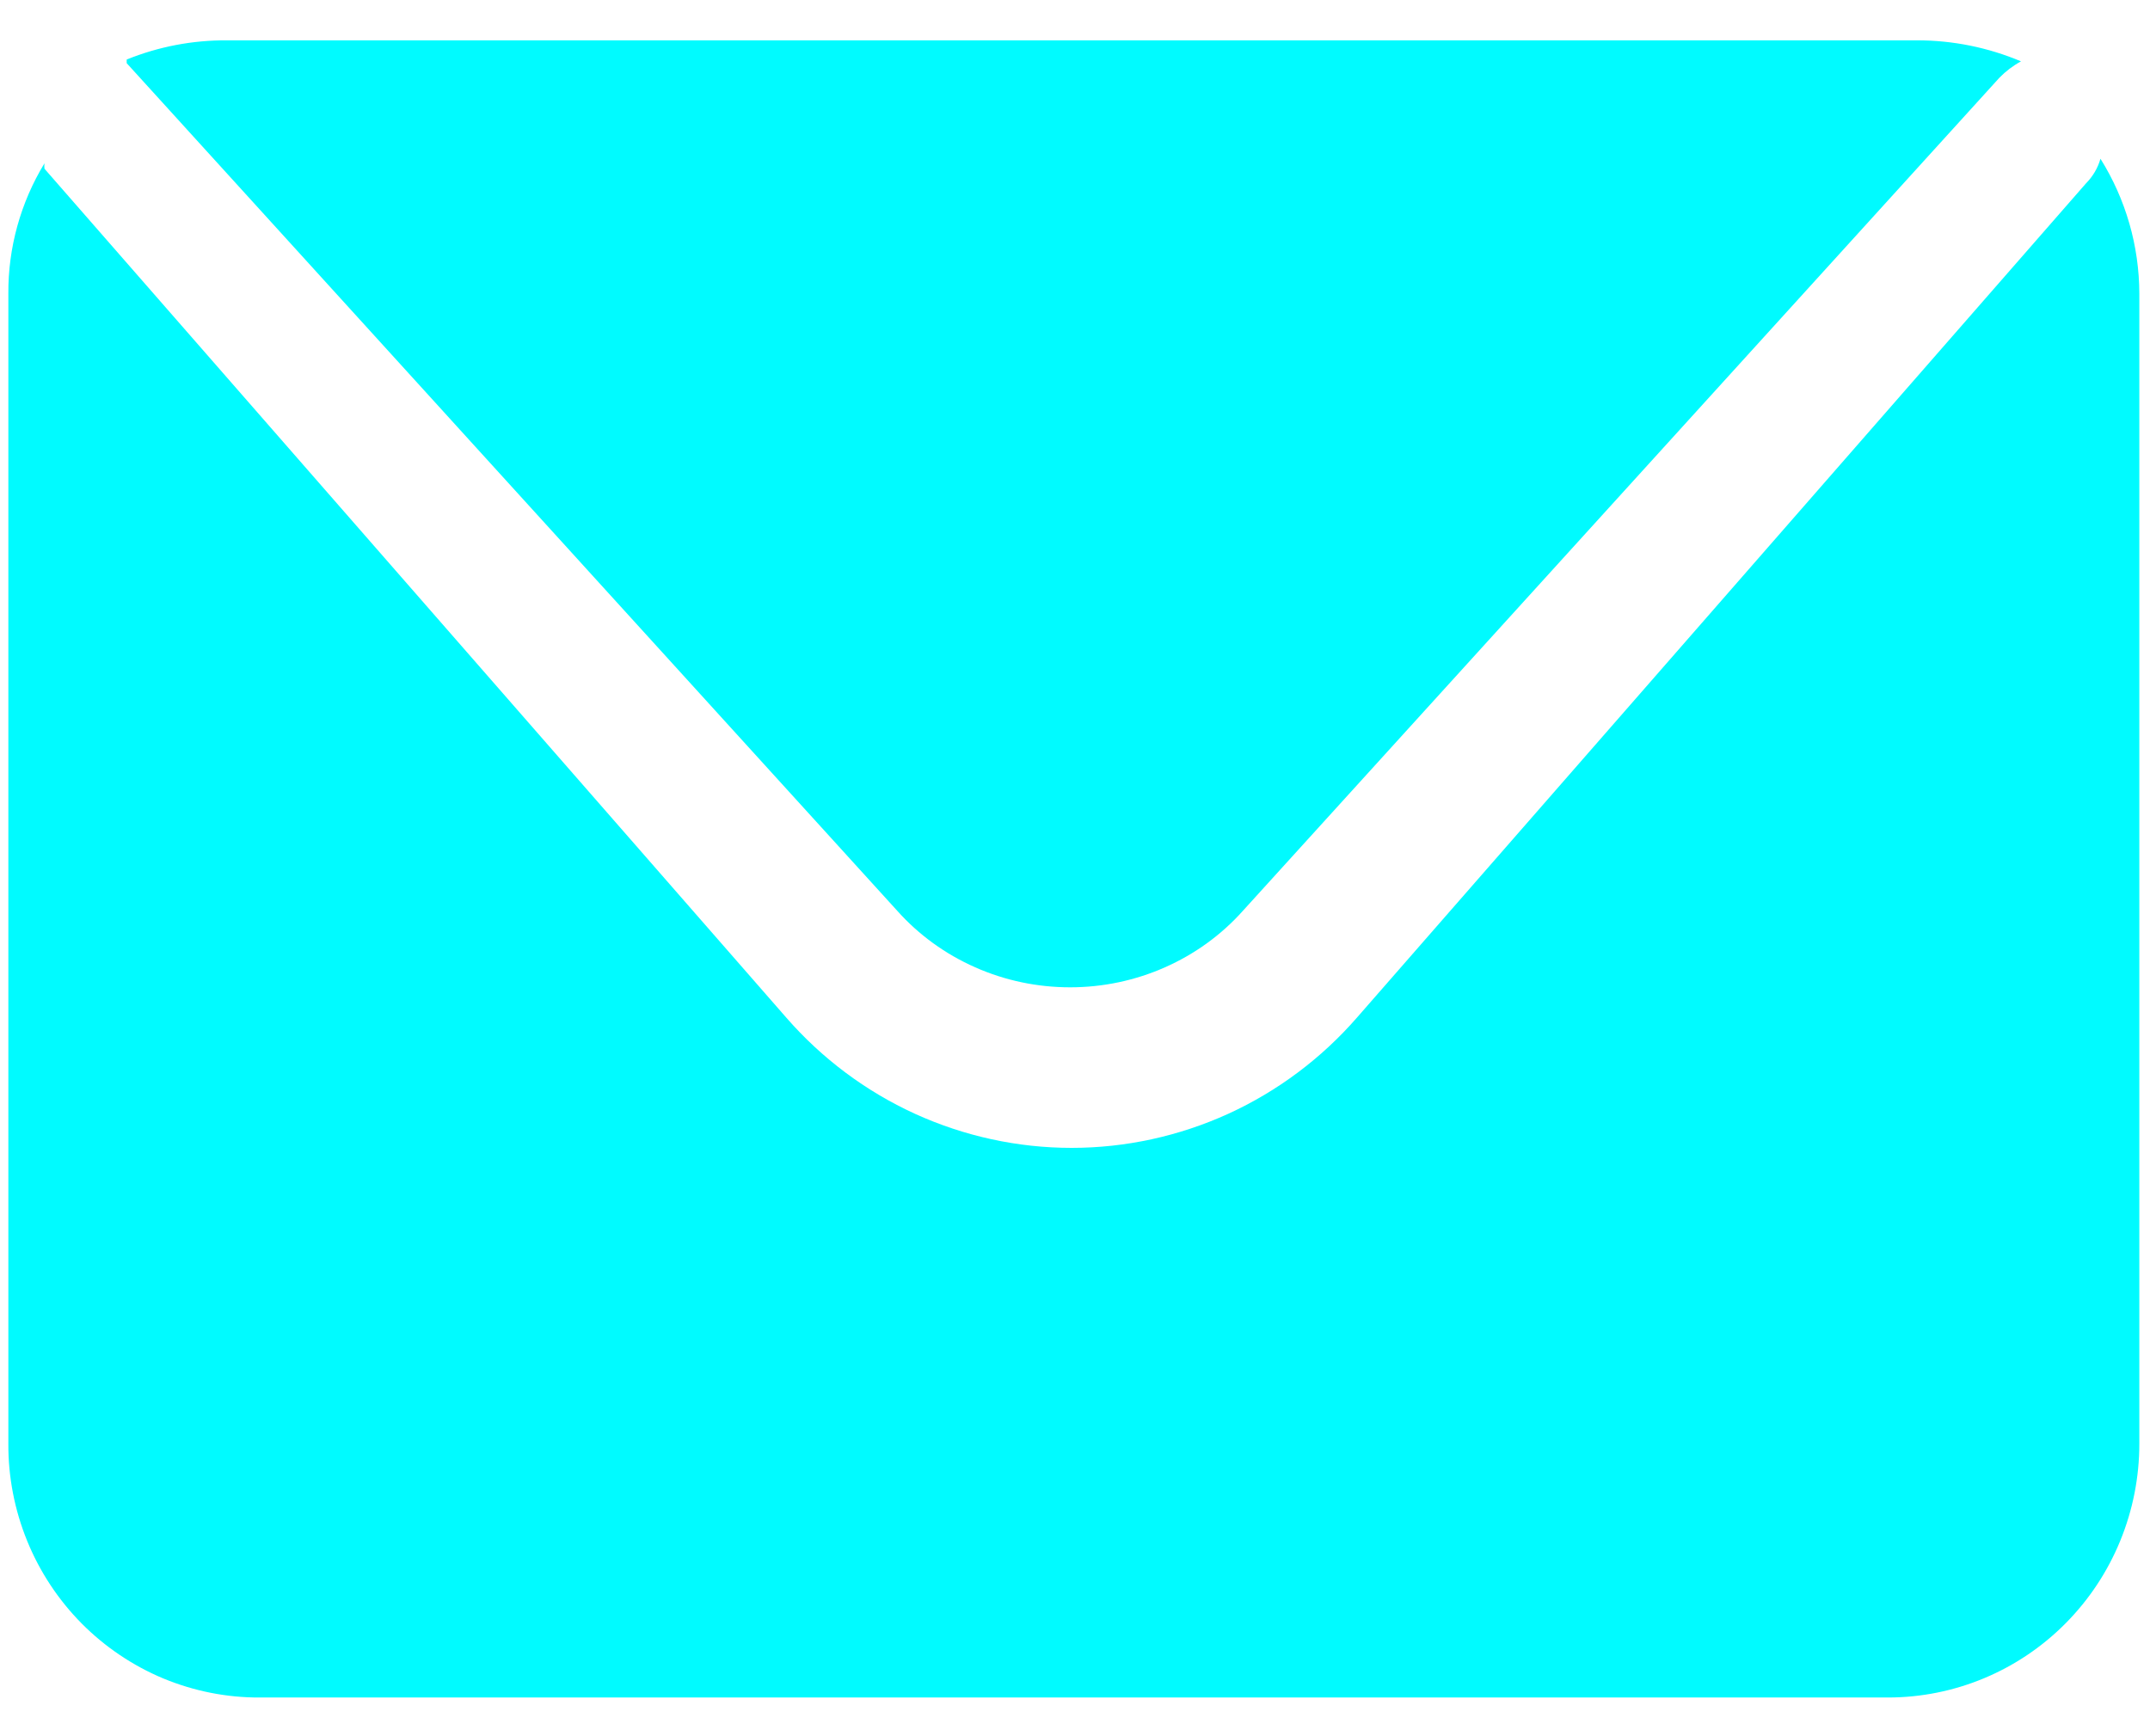
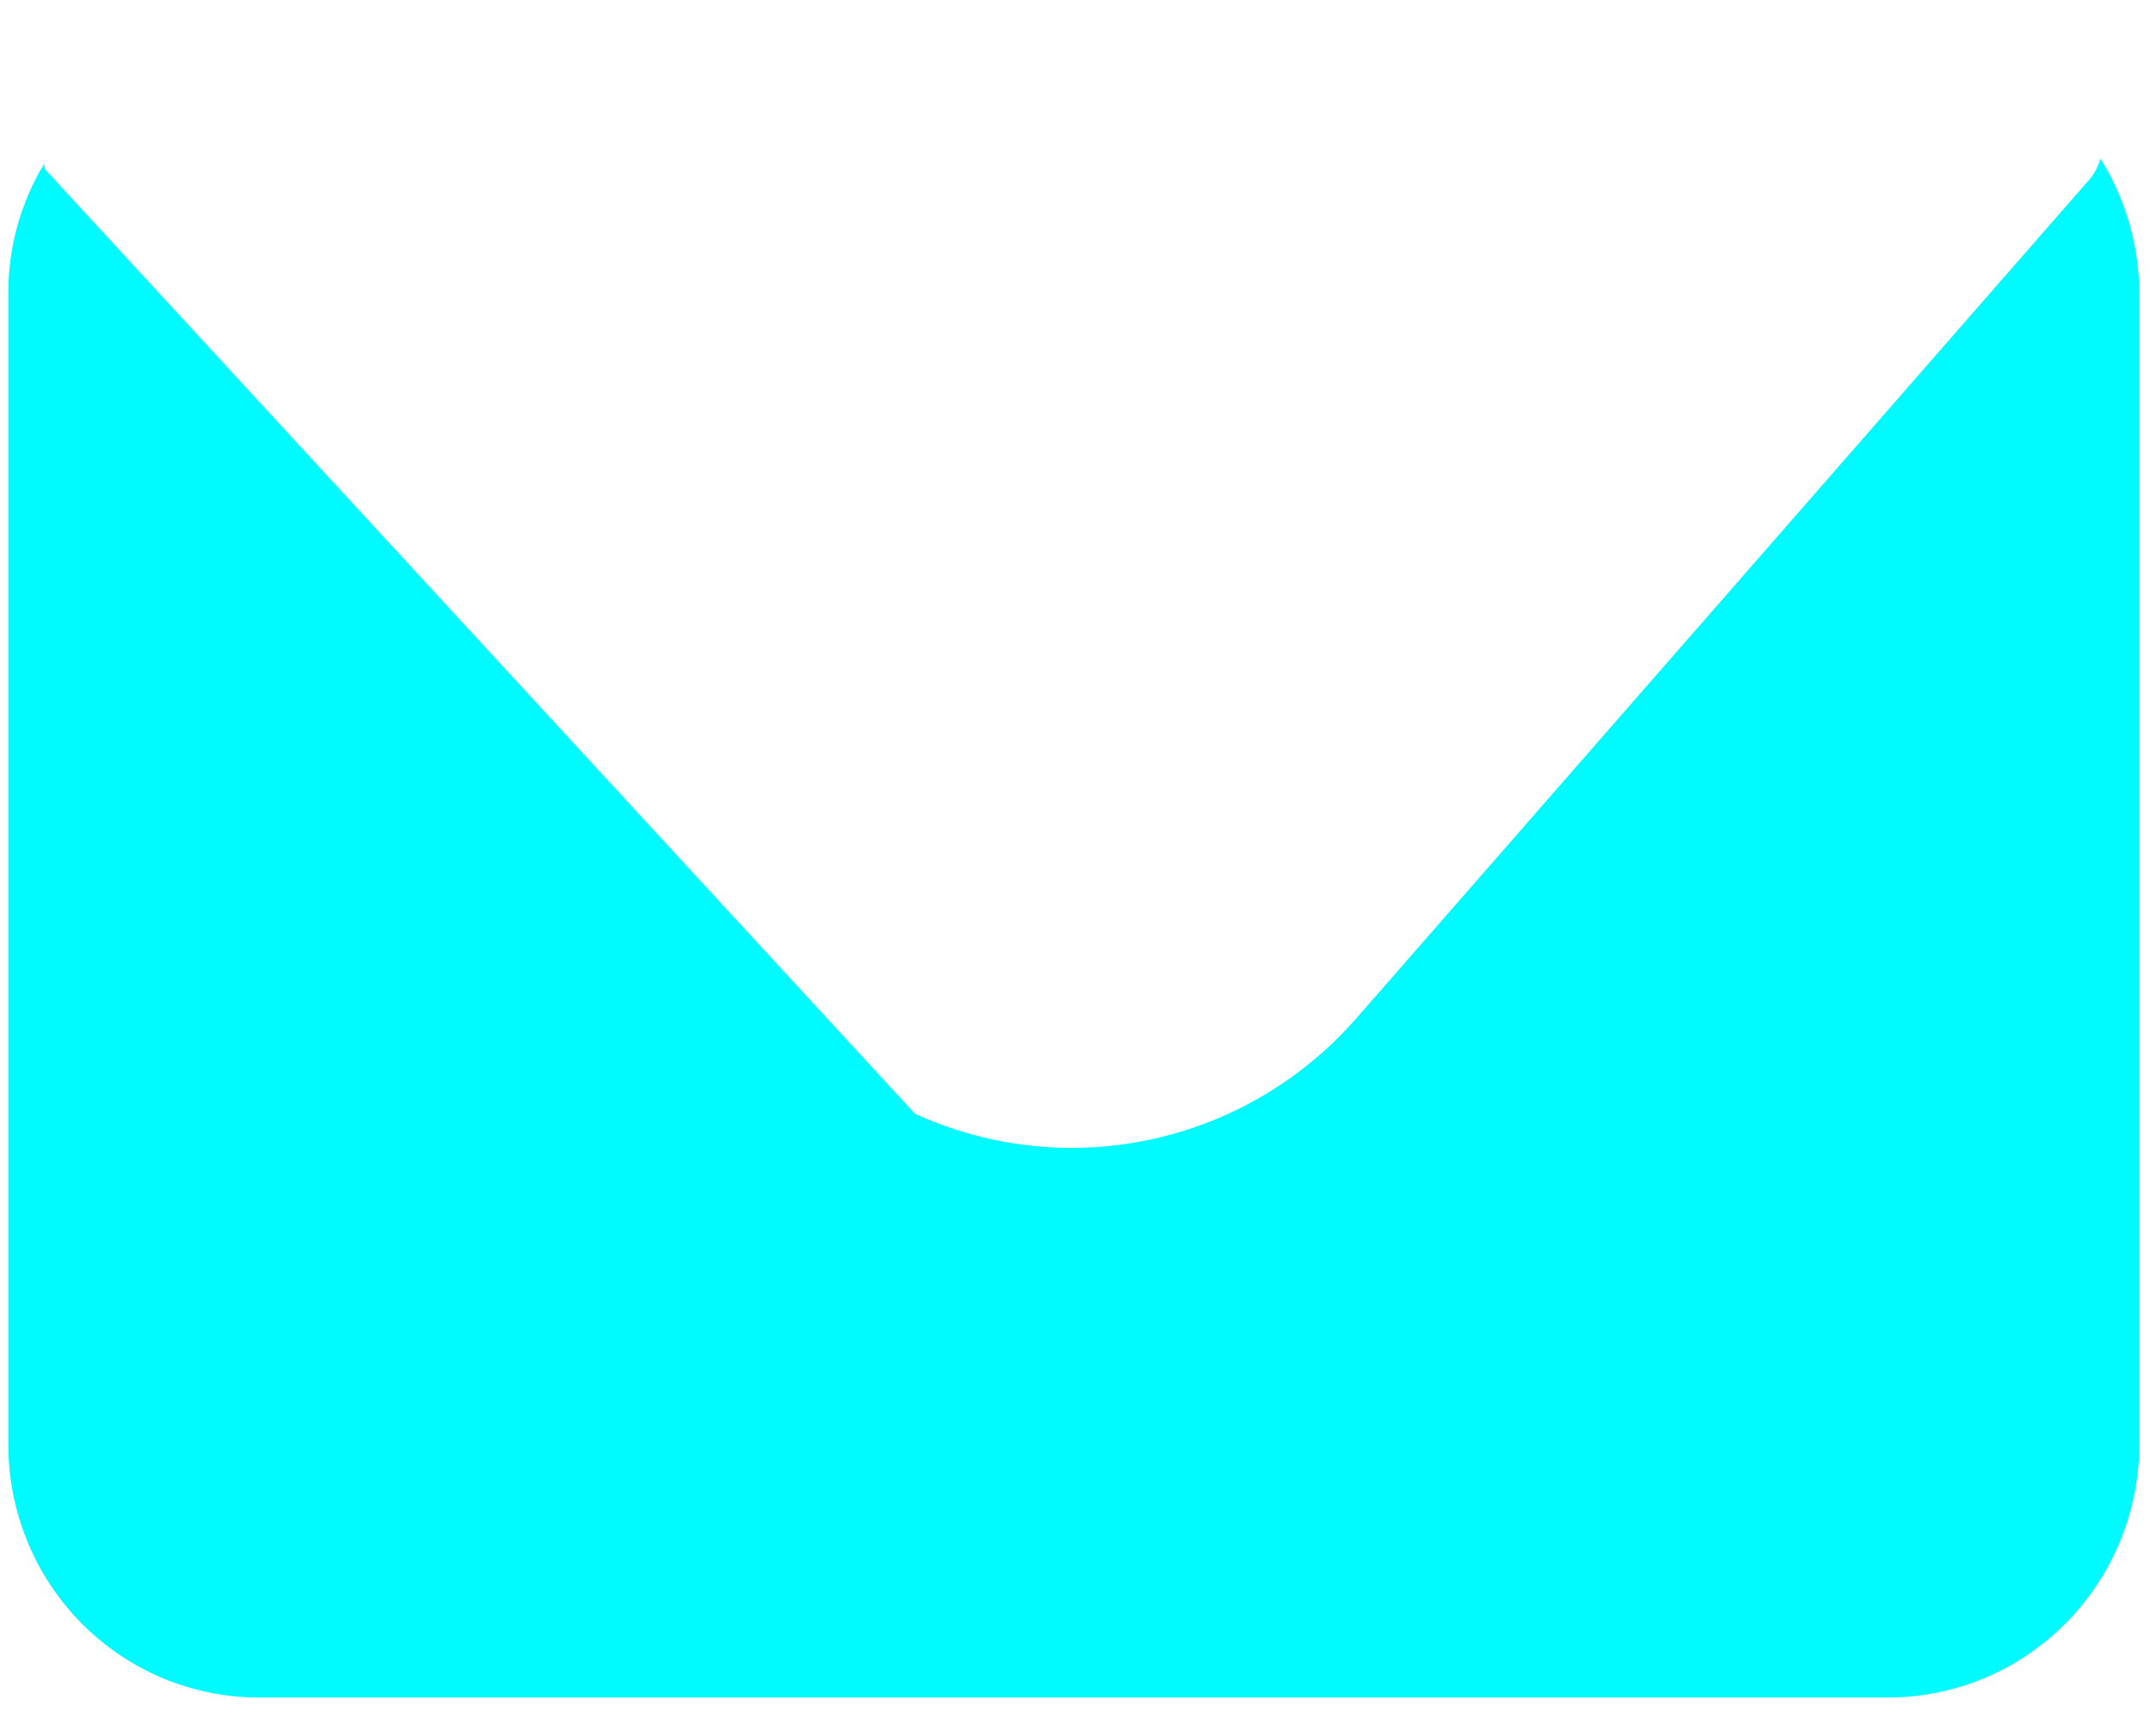
<svg xmlns="http://www.w3.org/2000/svg" width="26" height="21" viewBox="0 0 26 21" fill="none">
-   <path d="M1.532 0.764L10.852 11.018C11.112 11.309 11.433 11.541 11.793 11.7C12.153 11.86 12.545 11.942 12.941 11.942C13.336 11.942 13.728 11.86 14.088 11.7C14.448 11.541 14.769 11.309 15.029 11.018L24.179 0.94C24.255 0.862 24.343 0.795 24.44 0.742C24.042 0.574 23.613 0.487 23.18 0.488H2.747C2.33 0.485 1.917 0.564 1.532 0.72V0.764Z" fill="#00FBFF" />
-   <path d="M25.401 1.92C25.369 2.033 25.308 2.135 25.226 2.218L16.41 12.308C15.979 12.803 15.448 13.2 14.853 13.472C14.258 13.743 13.612 13.884 12.959 13.884C12.306 13.884 11.66 13.743 11.065 13.472C10.47 13.2 9.939 12.803 9.508 12.308L0.538 2.041C0.535 2.019 0.535 1.997 0.538 1.975C0.249 2.45 0.097 2.997 0.101 3.554V17.463C0.099 17.867 0.177 18.266 0.329 18.639C0.481 19.012 0.705 19.351 0.988 19.637C1.271 19.922 1.607 20.148 1.976 20.302C2.346 20.455 2.742 20.534 3.142 20.532H22.831C23.637 20.532 24.411 20.209 24.981 19.633C25.551 19.058 25.871 18.277 25.871 17.463V3.554C25.87 2.975 25.707 2.409 25.401 1.92Z" fill="#00FBFF" />
+   <path d="M25.401 1.92C25.369 2.033 25.308 2.135 25.226 2.218L16.41 12.308C15.979 12.803 15.448 13.2 14.853 13.472C14.258 13.743 13.612 13.884 12.959 13.884C12.306 13.884 11.66 13.743 11.065 13.472L0.538 2.041C0.535 2.019 0.535 1.997 0.538 1.975C0.249 2.45 0.097 2.997 0.101 3.554V17.463C0.099 17.867 0.177 18.266 0.329 18.639C0.481 19.012 0.705 19.351 0.988 19.637C1.271 19.922 1.607 20.148 1.976 20.302C2.346 20.455 2.742 20.534 3.142 20.532H22.831C23.637 20.532 24.411 20.209 24.981 19.633C25.551 19.058 25.871 18.277 25.871 17.463V3.554C25.87 2.975 25.707 2.409 25.401 1.92Z" fill="#00FBFF" />
</svg>